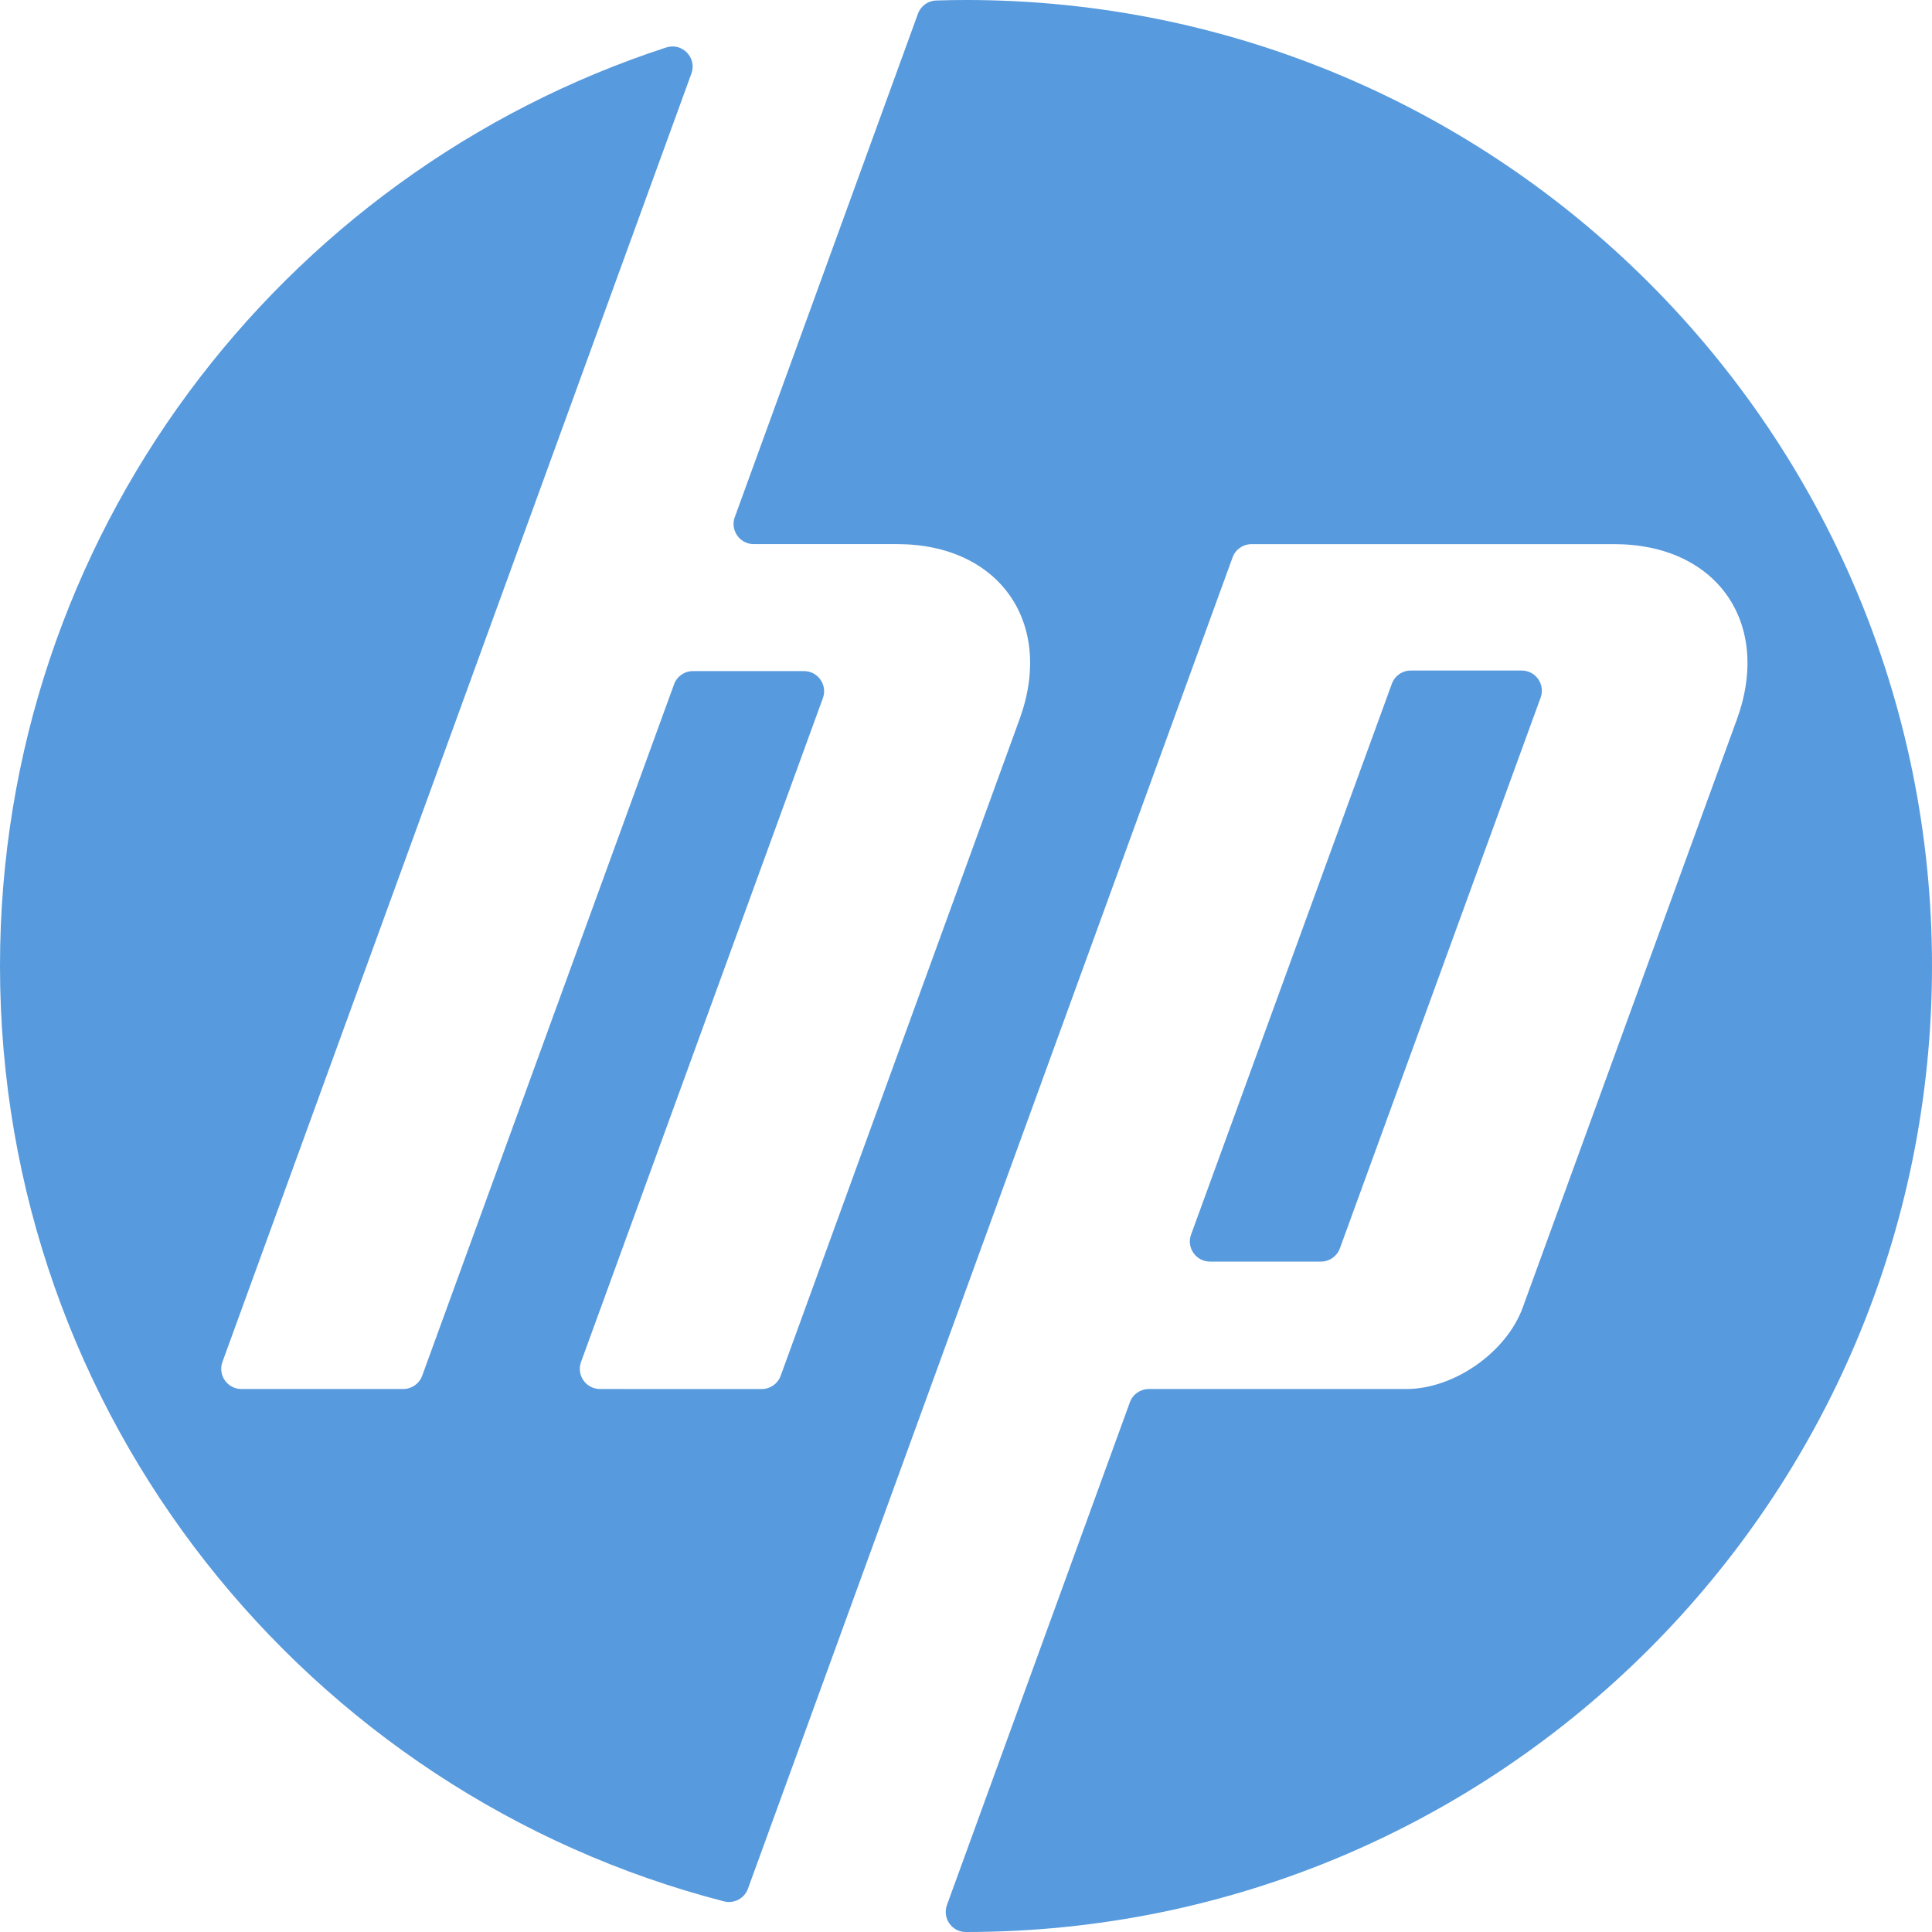
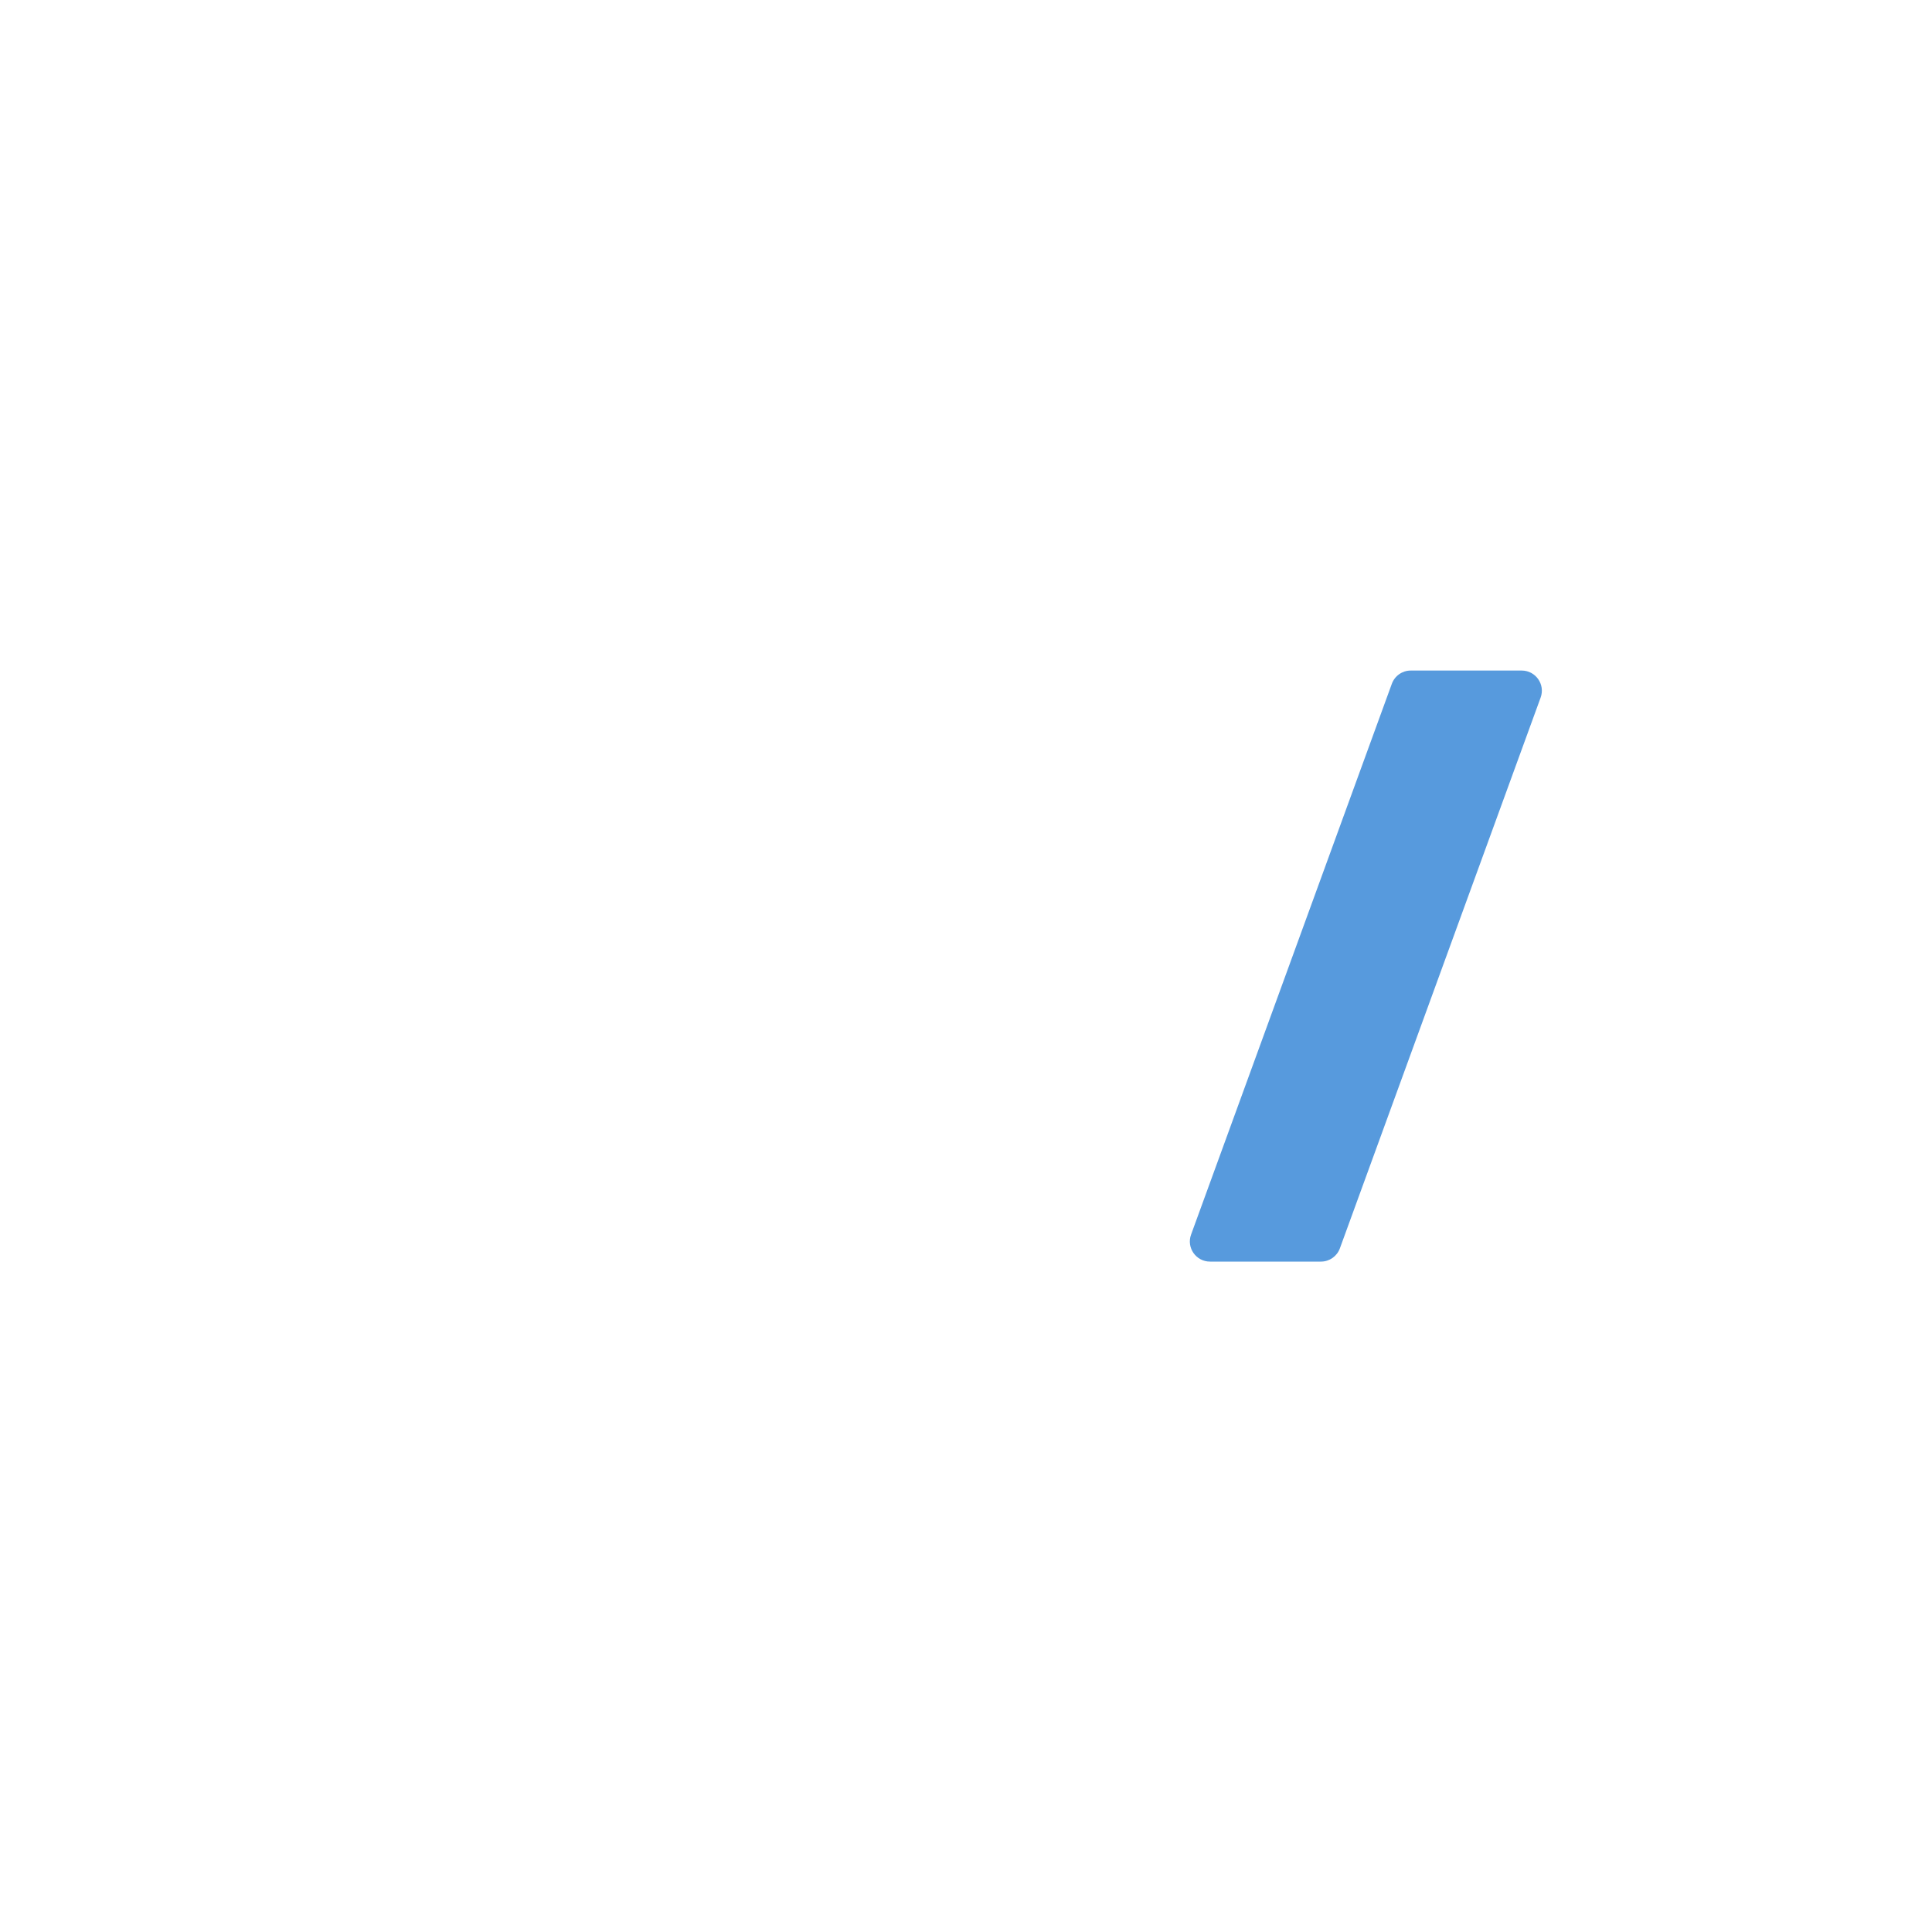
<svg xmlns="http://www.w3.org/2000/svg" width="54" height="54" viewBox="0 0 54 54" fill="none">
-   <path d="M27 0C26.72 0 26.442 0.005 26.165 0.014C25.936 0.021 25.735 0.169 25.657 0.384L20.538 14.453C20.404 14.82 20.676 15.208 21.067 15.208H25.073C27.935 15.208 29.477 17.411 28.497 20.103L21.82 38.454C21.739 38.676 21.528 38.824 21.291 38.824L16.769 38.823C16.378 38.823 16.107 38.435 16.24 38.068L23 19.512C23.134 19.145 22.862 18.757 22.471 18.757H19.369C19.132 18.757 18.921 18.904 18.84 19.127L11.8 38.453C11.719 38.675 11.507 38.823 11.271 38.823L6.746 38.823C6.356 38.823 6.084 38.434 6.217 38.067L19.325 2.055C19.486 1.613 19.067 1.181 18.62 1.327C7.811 4.853 0 15.014 0 27C0 39.574 8.596 50.139 20.232 53.143C20.514 53.216 20.805 53.065 20.905 52.791L34.451 15.579C34.532 15.356 34.743 15.209 34.98 15.209H45.12C47.985 15.209 49.527 17.411 48.548 20.103L42.561 36.546C42.105 37.798 40.642 38.823 39.309 38.823H32.11C31.873 38.823 31.662 38.971 31.581 39.193L26.468 53.245C26.335 53.61 26.603 54 26.992 54C26.994 54 26.997 54 27 54C41.911 54 54 41.911 54 27C54 12.088 41.912 0 27 0Z" fill="#579ADD" />
  <path d="M38.902 19.113L33.291 34.507C33.157 34.874 33.429 35.262 33.82 35.262H36.922C37.158 35.262 37.369 35.114 37.45 34.892L43.061 19.498C43.195 19.131 42.923 18.742 42.532 18.742H39.431C39.194 18.742 38.983 18.89 38.902 19.113Z" fill="#579ADD" />
</svg>